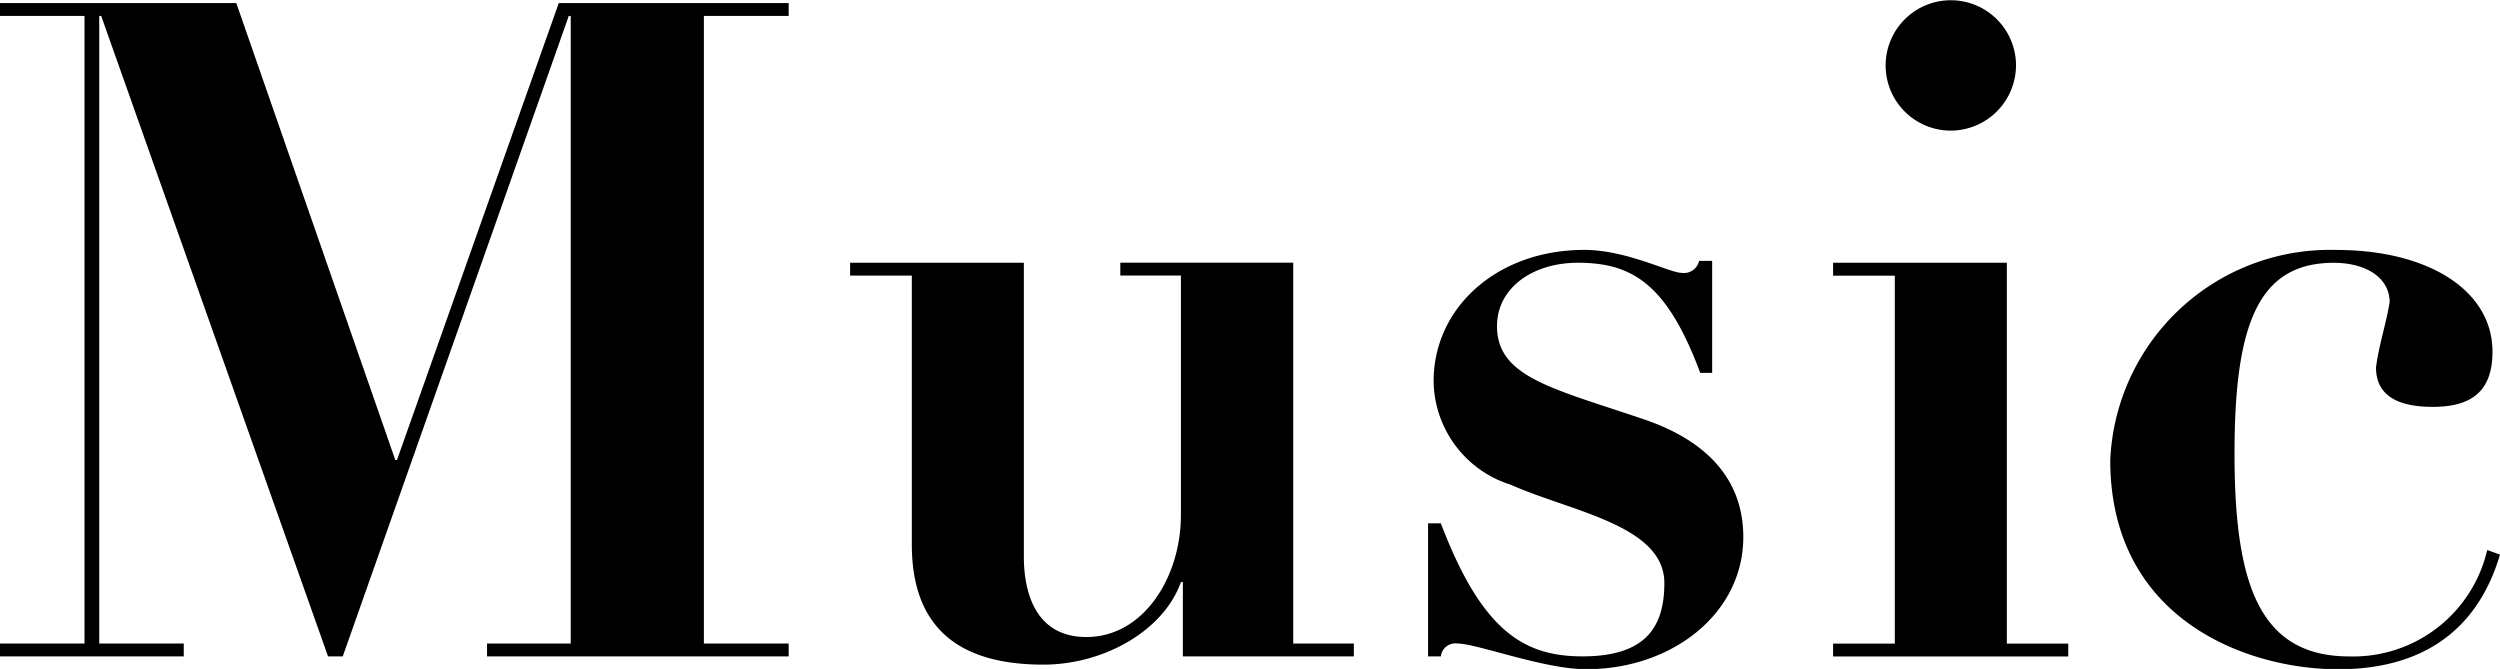
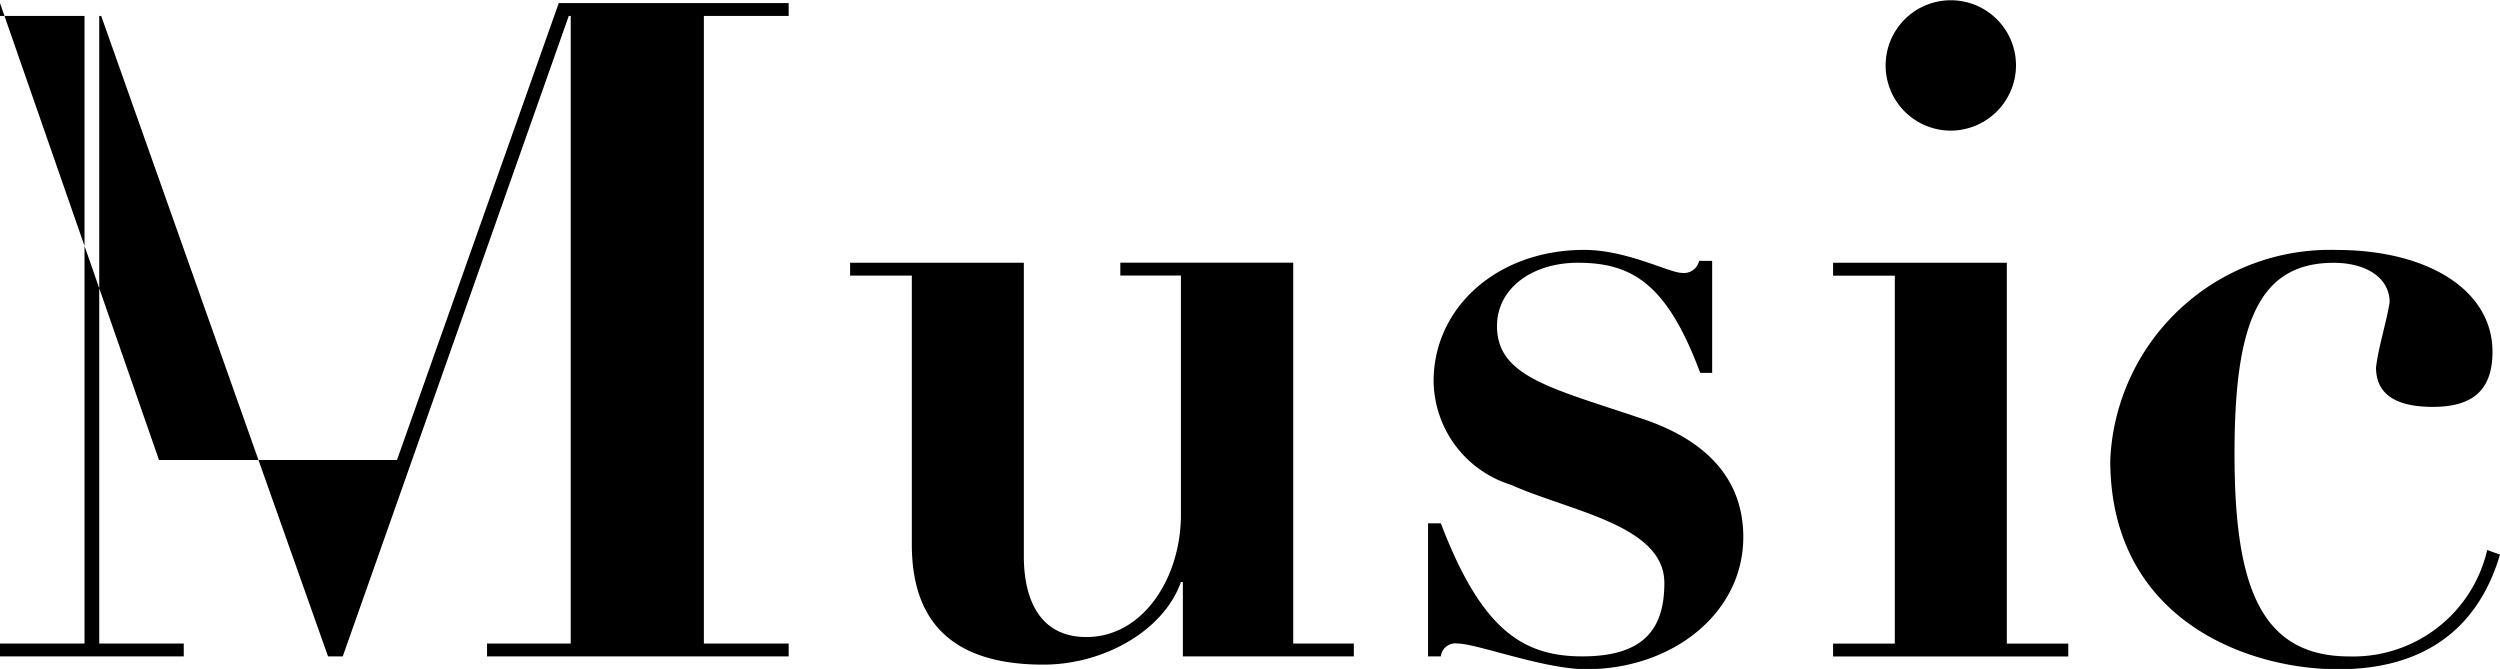
<svg xmlns="http://www.w3.org/2000/svg" width="89.93" height="24.063" viewBox="0 0 89.93 24.063">
  <defs>
    <style>
      .cls-1 {
        fill-rule: evenodd;
      }
    </style>
  </defs>
-   <path id="menu_music.svg" class="cls-1" d="M1263.16,205.017v0.462h3.04v22.576h-3.04v0.462h6.61v-0.462h-3.04V205.479h0.07l8.16,23.038h0.53l8.13-23.038h0.07v22.576h-3.01v0.462h10.85v-0.462h-3.05V205.479h3.05v-0.462h-8.27l-5.82,16.437h-0.06l-5.72-16.437h-8.5Zm30.58,9.341v0.462h2.22v9.671c0,2.871,1.55,4.323,4.73,4.323,2.18,0,4.33-1.221,4.95-2.97h0.07v2.673h6.15v-0.462h-2.18v-13.7h-6.22v0.462h2.18v8.614c0,2.245-1.35,4.39-3.4,4.39-1.72,0-2.25-1.419-2.25-2.905V214.358h-6.25Zm29.91,0.363c-0.43,0-1.98-.826-3.5-0.826-3.14,0-5.42,2.08-5.42,4.72a3.954,3.954,0,0,0,2.78,3.73c2.14,0.957,5.52,1.452,5.52,3.532,0,1.617-.7,2.64-2.95,2.64-2.14,0-3.63-.957-5.09-4.786h-0.46v4.786h0.46a0.526,0.526,0,0,1,.6-0.462c0.69,0,3.11.924,4.63,0.924,3.1,0,5.65-2.013,5.65-4.753,0-2.31-1.62-3.564-3.54-4.224-3.3-1.123-5.32-1.519-5.32-3.367,0-1.353,1.26-2.277,2.91-2.277,1.95,0,3.21.759,4.4,3.96h0.43v-4.027h-0.47A0.56,0.56,0,0,1,1323.65,214.721Zm12.03-7.46a2.345,2.345,0,1,0-2.35,2.344A2.356,2.356,0,0,0,1335.68,207.261Zm-6.58,7.1v0.462h2.22v13.235h-2.22v0.462h8.46v-0.462h-2.21v-13.7h-6.25Zm23.72,3.2c0-2.211-2.31-3.664-5.62-3.664a7.911,7.911,0,0,0-8.13,7.559c0,5.743,4.93,7.525,8.2,7.525,2.94,0,4.99-1.32,5.82-4.125l-0.46-.165a4.948,4.948,0,0,1-4.96,3.828c-3.24,0-4.13-2.607-4.13-7.294,0-4.654.85-6.865,3.57-6.865,1.15,0,2.01.528,2.01,1.419-0.13.792-.39,1.551-0.49,2.343,0,1.156,1.02,1.42,2.05,1.42C1352.03,219.54,1352.82,219.011,1352.82,217.559Z" transform="translate(-1263.16 -204.906)" />
+   <path id="menu_music.svg" class="cls-1" d="M1263.16,205.017v0.462h3.04v22.576h-3.04v0.462h6.61v-0.462h-3.04V205.479h0.07l8.16,23.038h0.53l8.13-23.038h0.07v22.576h-3.01v0.462h10.85v-0.462h-3.05V205.479h3.05v-0.462h-8.27l-5.82,16.437h-0.06h-8.5Zm30.58,9.341v0.462h2.22v9.671c0,2.871,1.55,4.323,4.73,4.323,2.18,0,4.33-1.221,4.95-2.97h0.07v2.673h6.15v-0.462h-2.18v-13.7h-6.22v0.462h2.18v8.614c0,2.245-1.35,4.39-3.4,4.39-1.72,0-2.25-1.419-2.25-2.905V214.358h-6.25Zm29.91,0.363c-0.43,0-1.98-.826-3.5-0.826-3.14,0-5.42,2.08-5.42,4.72a3.954,3.954,0,0,0,2.78,3.73c2.14,0.957,5.52,1.452,5.52,3.532,0,1.617-.7,2.64-2.95,2.64-2.14,0-3.63-.957-5.09-4.786h-0.46v4.786h0.46a0.526,0.526,0,0,1,.6-0.462c0.69,0,3.11.924,4.63,0.924,3.1,0,5.65-2.013,5.65-4.753,0-2.31-1.62-3.564-3.54-4.224-3.3-1.123-5.32-1.519-5.32-3.367,0-1.353,1.26-2.277,2.91-2.277,1.95,0,3.21.759,4.4,3.96h0.43v-4.027h-0.47A0.56,0.56,0,0,1,1323.65,214.721Zm12.03-7.46a2.345,2.345,0,1,0-2.35,2.344A2.356,2.356,0,0,0,1335.68,207.261Zm-6.58,7.1v0.462h2.22v13.235h-2.22v0.462h8.46v-0.462h-2.21v-13.7h-6.25Zm23.72,3.2c0-2.211-2.31-3.664-5.62-3.664a7.911,7.911,0,0,0-8.13,7.559c0,5.743,4.93,7.525,8.2,7.525,2.94,0,4.99-1.32,5.82-4.125l-0.46-.165a4.948,4.948,0,0,1-4.96,3.828c-3.24,0-4.13-2.607-4.13-7.294,0-4.654.85-6.865,3.57-6.865,1.15,0,2.01.528,2.01,1.419-0.13.792-.39,1.551-0.49,2.343,0,1.156,1.02,1.42,2.05,1.42C1352.03,219.54,1352.82,219.011,1352.82,217.559Z" transform="translate(-1263.16 -204.906)" />
</svg>